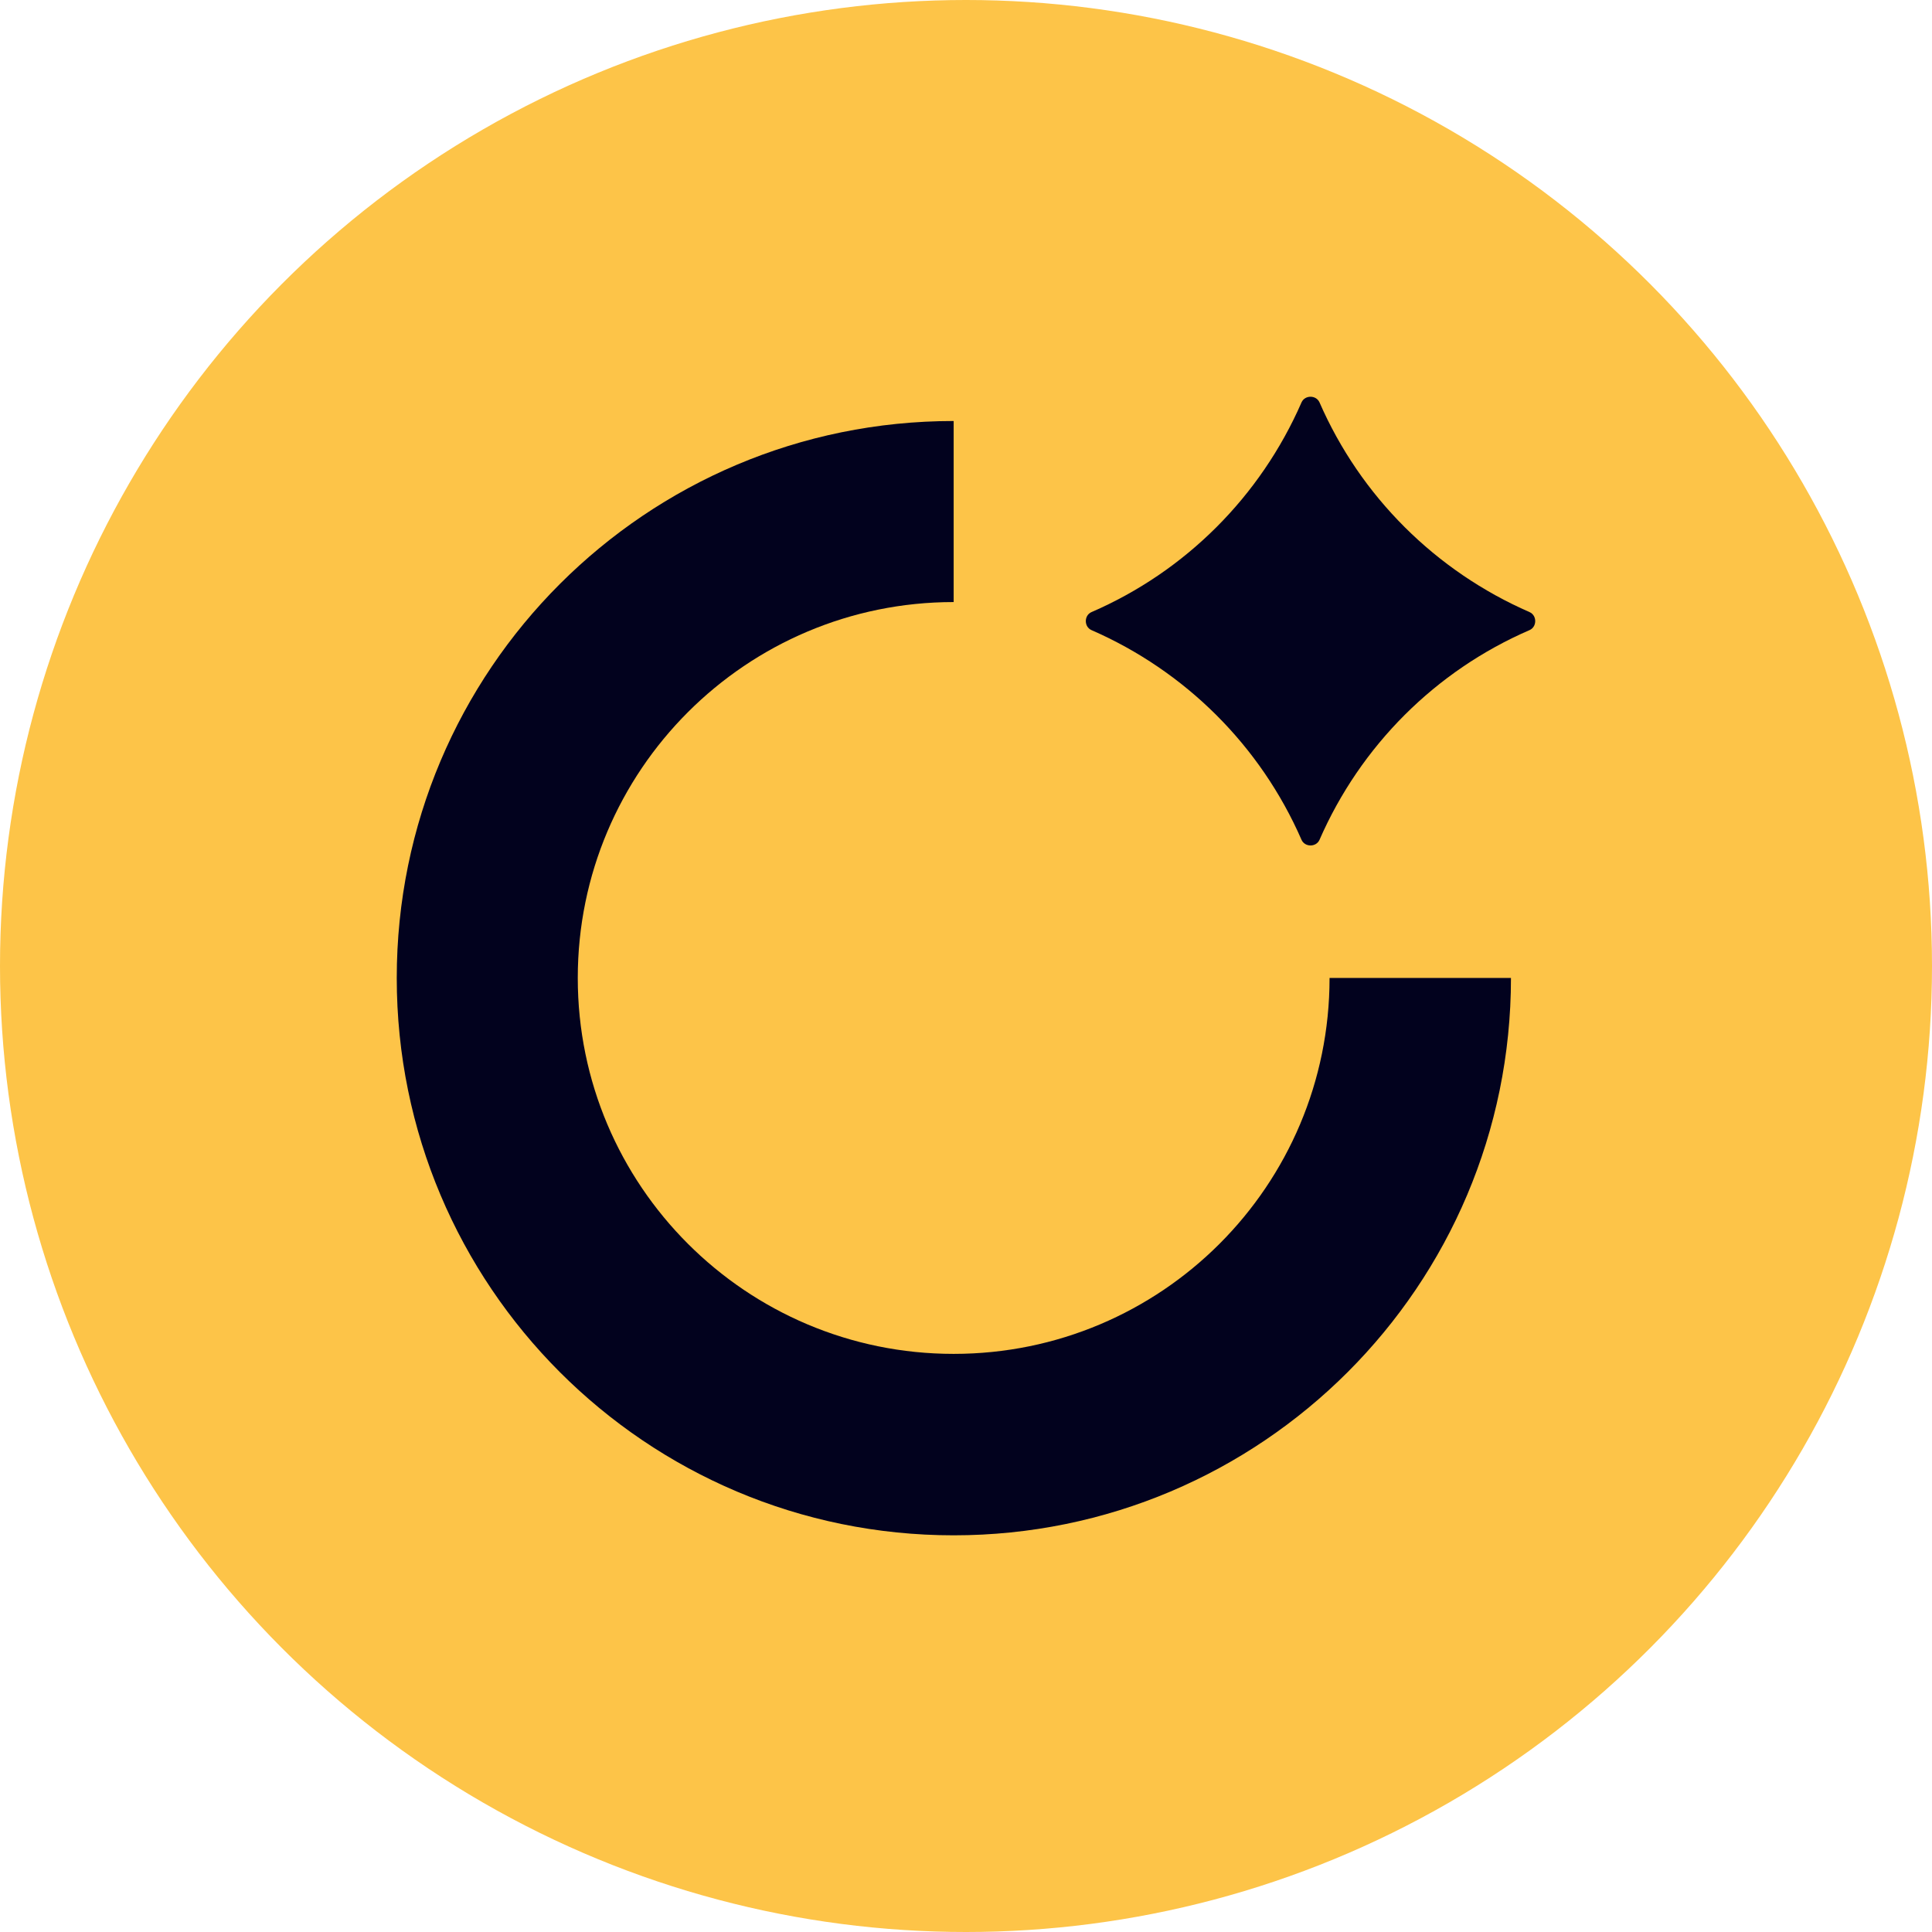
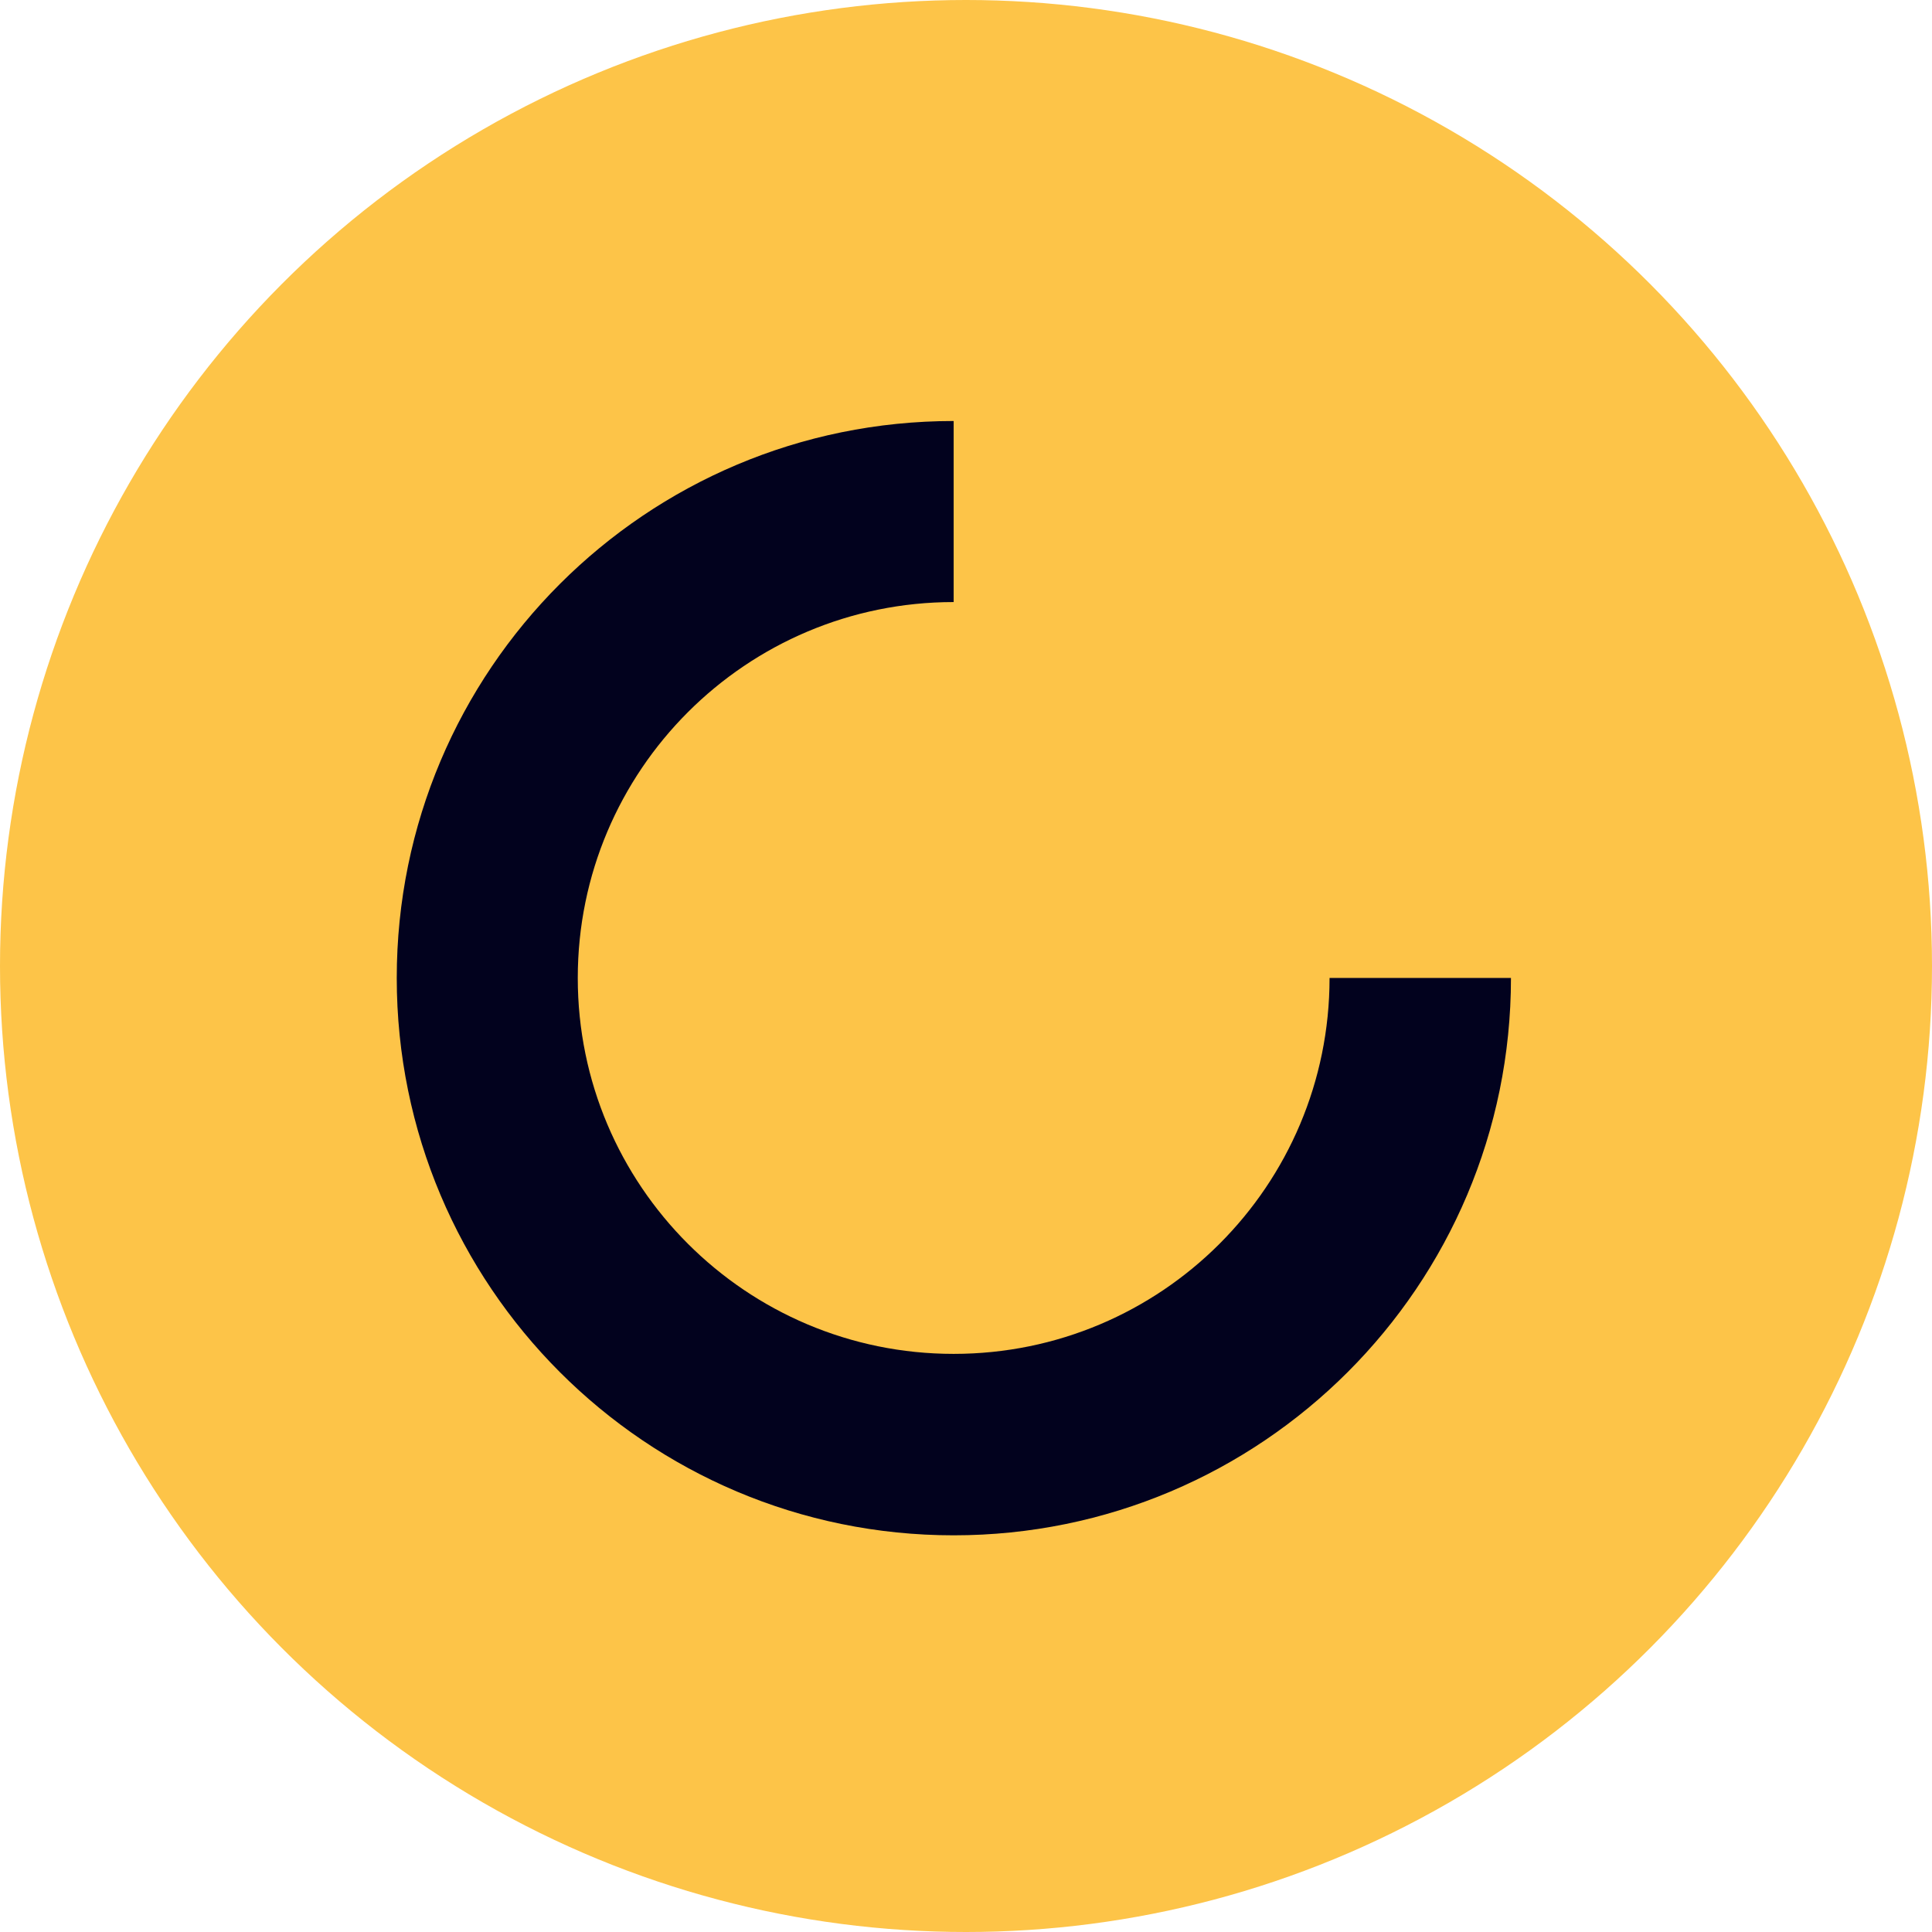
<svg xmlns="http://www.w3.org/2000/svg" width="56" height="56" viewBox="0 0 56 56" fill="none">
  <circle cx="28" cy="28" r="28" fill="#FDC448" />
-   <path d="M37.726 11.662C37.824 11.446 38.148 11.446 38.246 11.662C39.436 14.389 41.61 16.553 44.337 17.743C44.553 17.841 44.553 18.165 44.337 18.263C41.61 19.442 39.436 21.617 38.246 24.344C38.148 24.56 37.824 24.56 37.726 24.344C36.536 21.617 34.361 19.453 31.635 18.263C31.419 18.165 31.419 17.841 31.635 17.743C34.361 16.564 36.536 14.389 37.726 11.662Z" fill="#02021E" />
  <path d="M43.796 28.347C43.796 37.274 36.558 44.502 27.642 44.502C18.727 44.502 11.5 37.274 11.5 28.347C11.5 19.42 18.727 12.203 27.642 12.203V17.451C21.627 17.451 16.747 22.331 16.747 28.347C16.747 34.363 21.627 39.243 27.642 39.243C33.658 39.243 38.538 34.374 38.538 28.347H43.796Z" fill="#02021E" />
</svg>